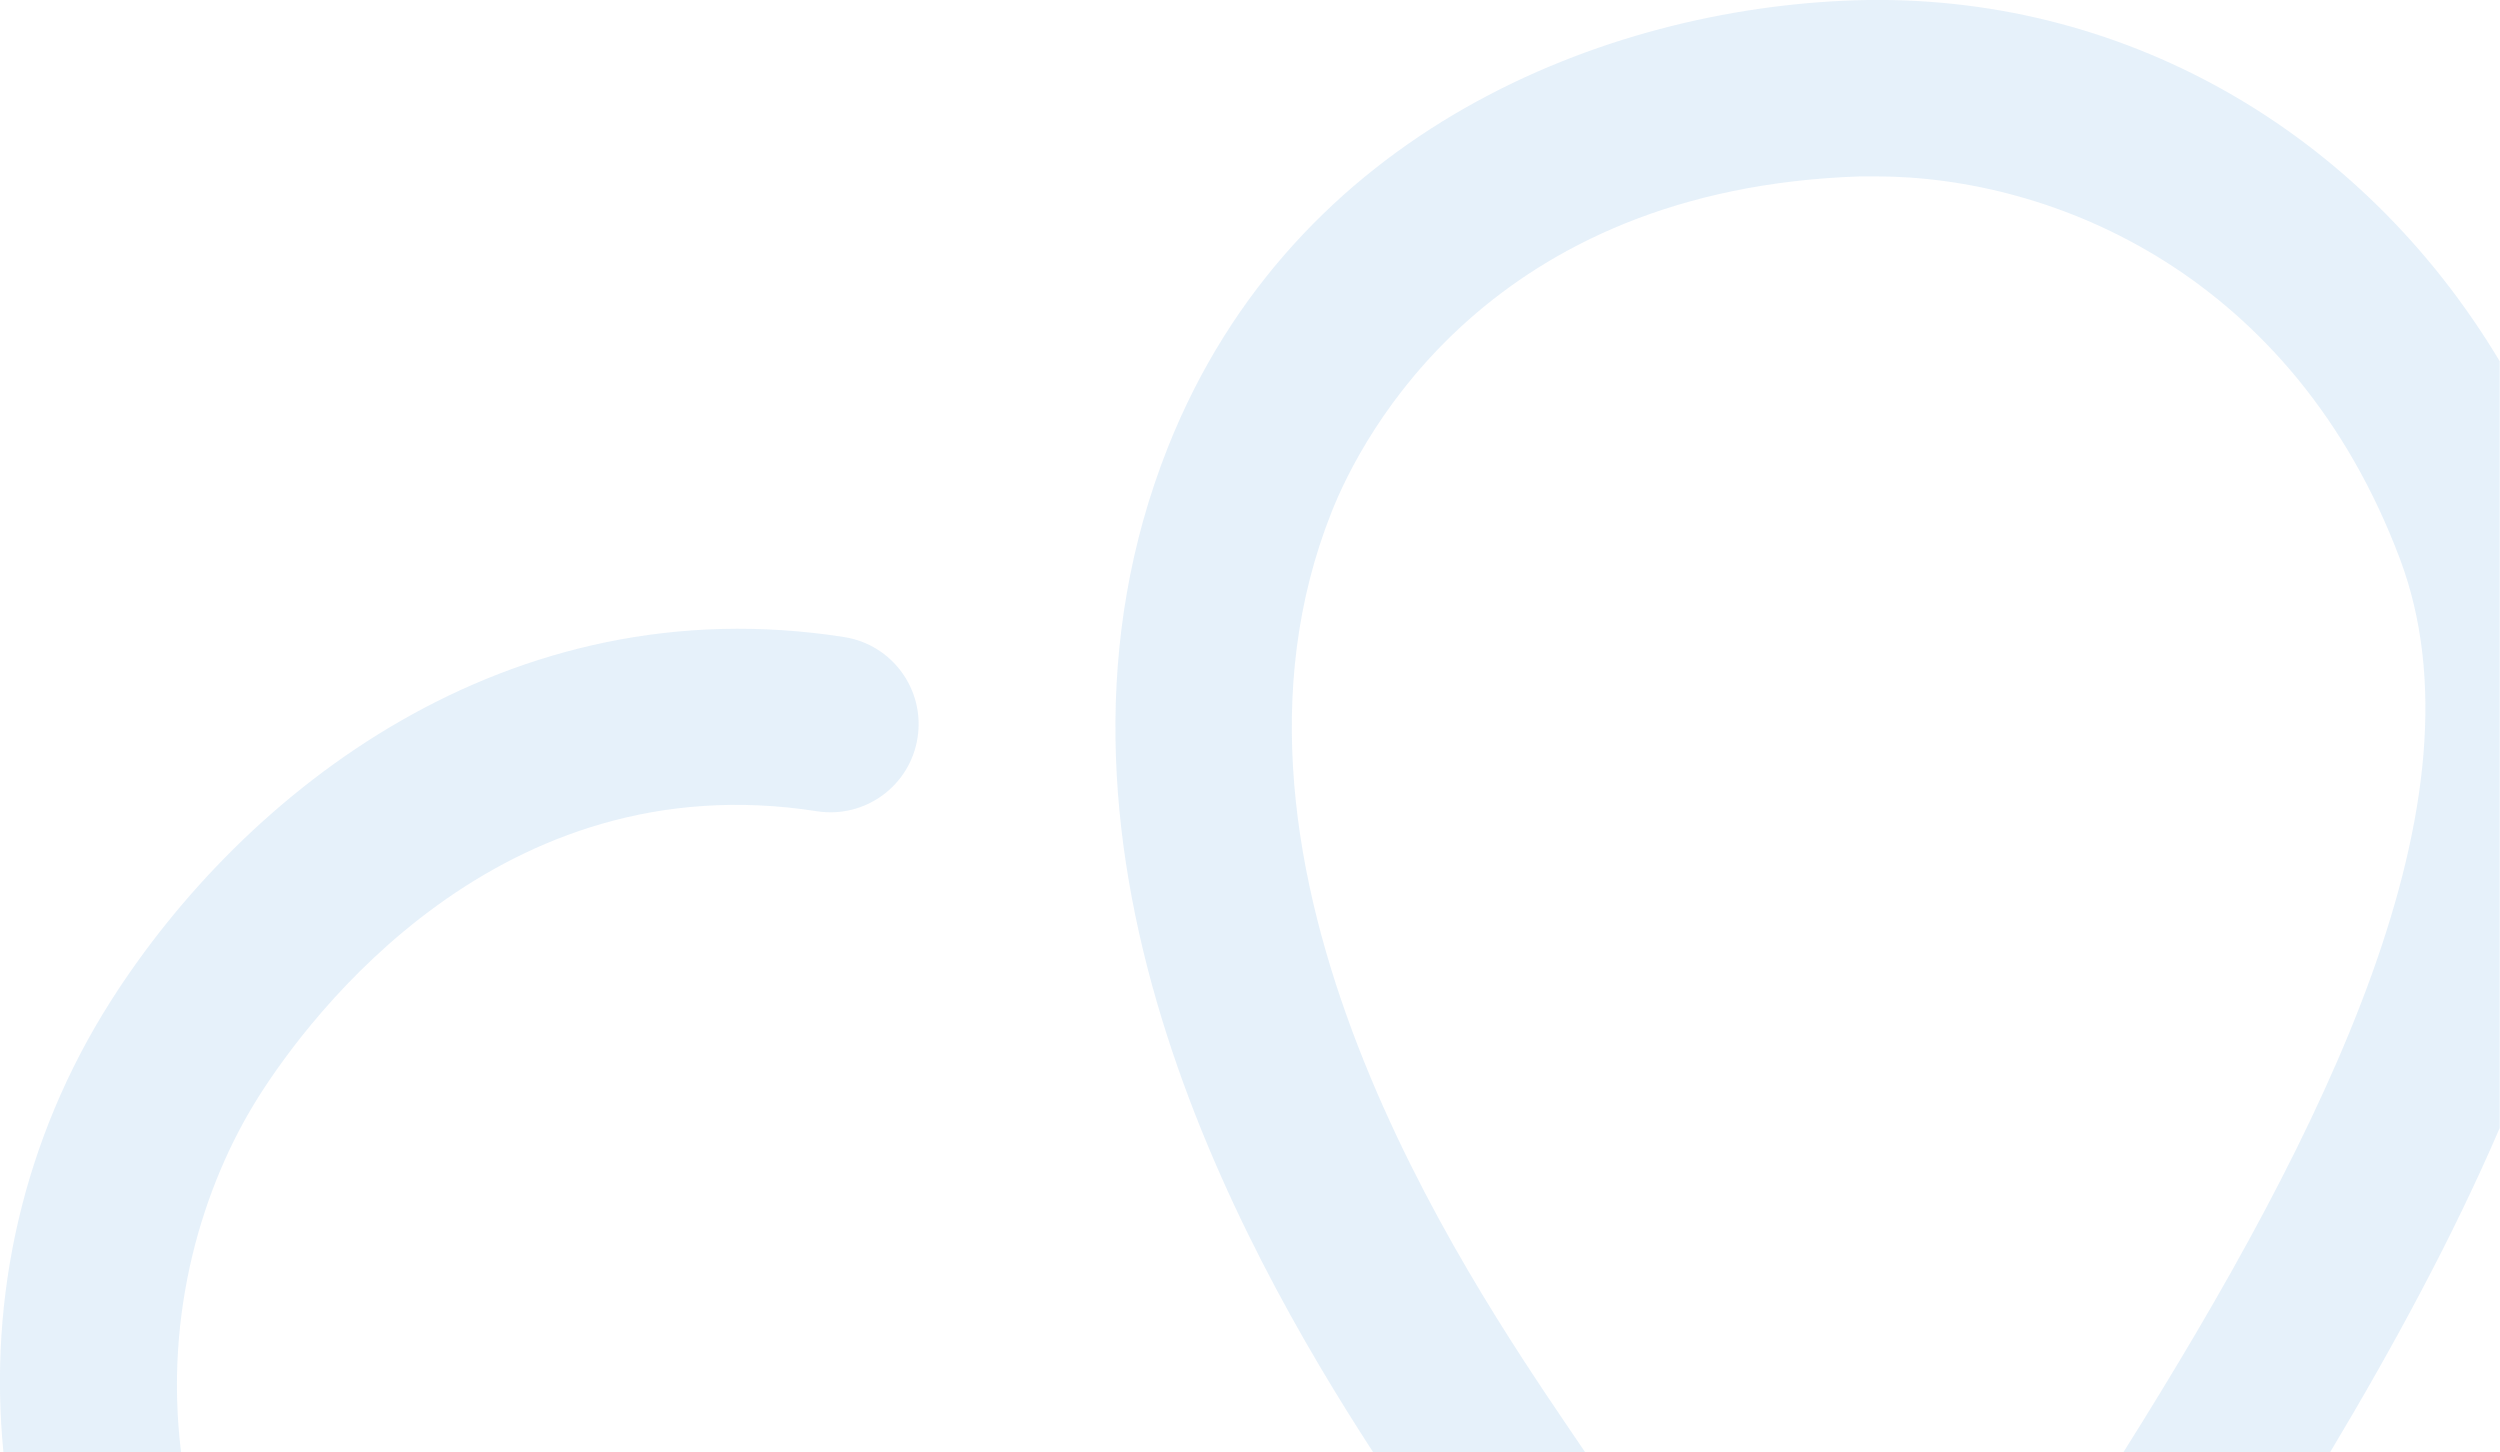
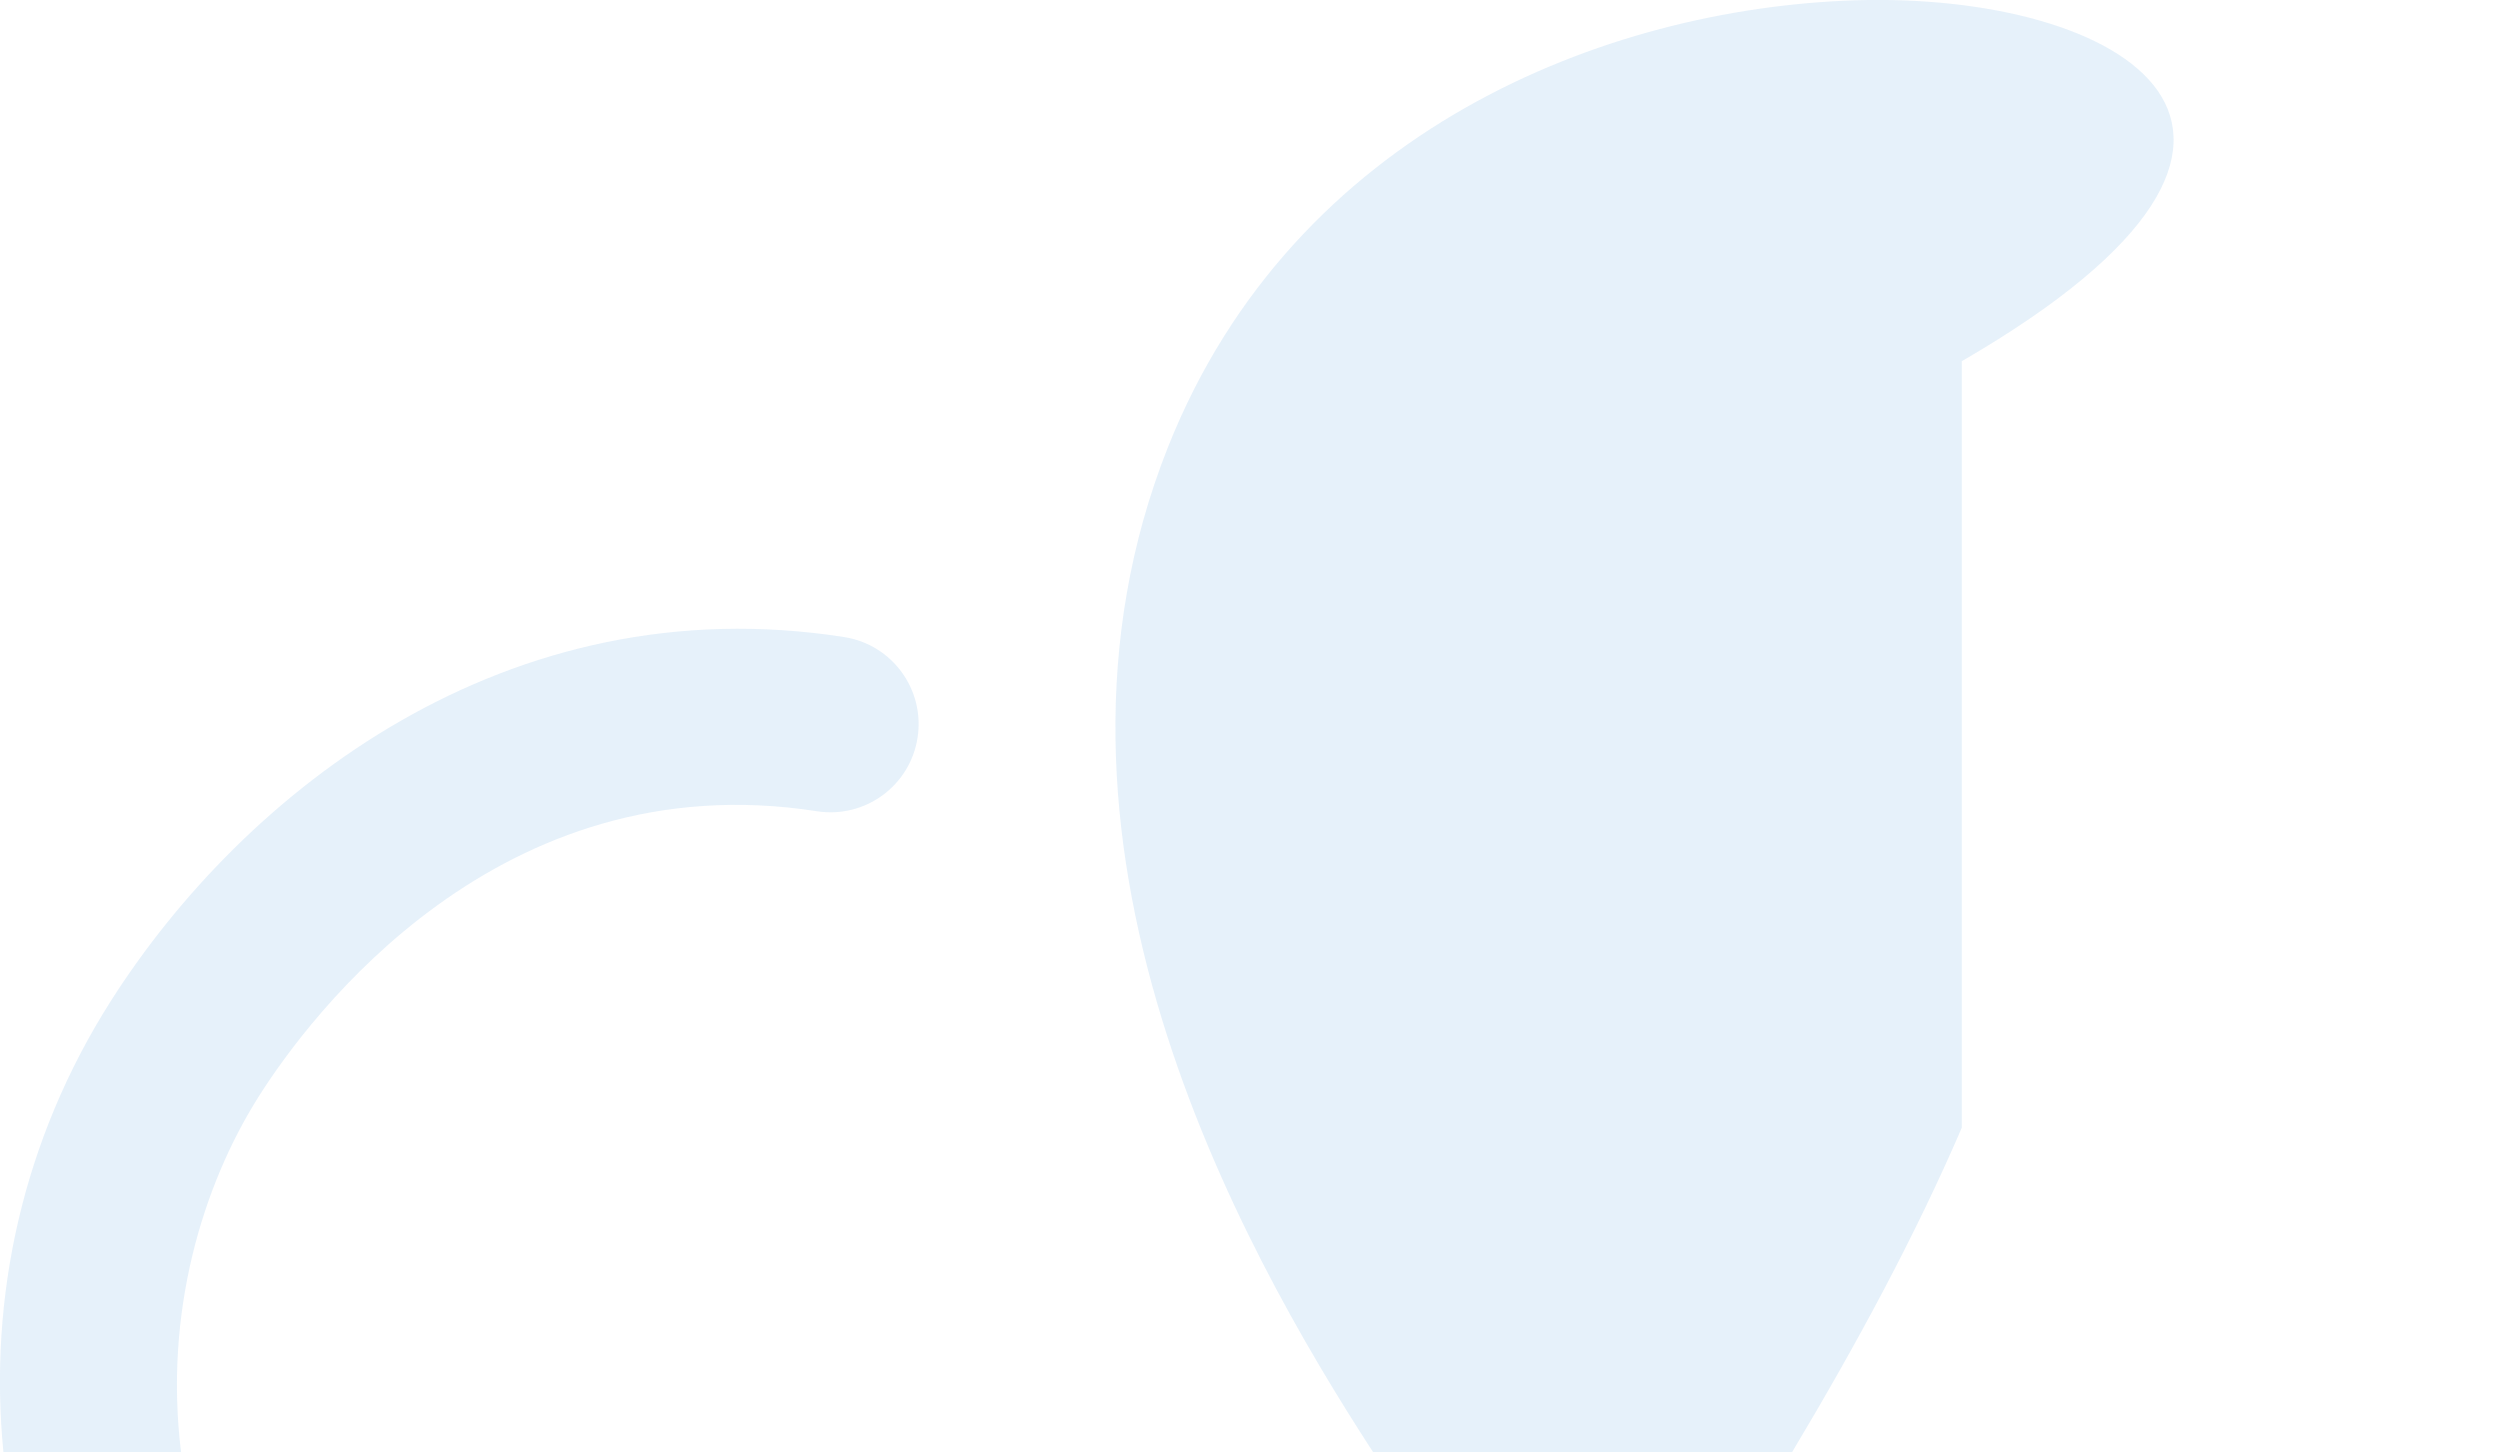
<svg xmlns="http://www.w3.org/2000/svg" id="uuid-5358b518-6605-4043-aa6b-fb3284e99880" data-name="Layer 2" viewBox="0 0 799.4 464.4">
  <g id="uuid-6155e33c-c22a-413c-b4c3-67148502491d" data-name="Layer 1">
-     <path d="m593.1.1c-79.7,2.6-179.3,41.5-219.6,142.8-49.6,124.8,22,254.3,65.6,321.5h67.8c-1.6-2.3-3.3-4.9-5.3-7.8-33.1-48.9-121.2-178.8-75.8-292.9,9.6-24.2,50.3-103.4,169.1-107.3,1.6,0,3.3,0,4.9,0,57.2,0,133.5,31.7,167.6,122.3,28.9,76.9-23.4,182.2-88.5,285.8h66.1c20.7-34.6,39.5-69.4,54.3-103.8V115.5C755,41.5,678.1-2.6,593.1.1Zm-323.2,203.6c-107.7-16.8-191.8,49.2-234.6,116.6C7.4,364.3-3.8,414.6,1.1,464.4h56.8c-5.5-44.5,6.8-85.3,24.9-113.9,16.1-25.4,76.6-107,178.4-91.1,15.4,2.4,29.8-8.1,32.2-23.5,2.4-15.4-8.1-29.8-23.5-32.2Z" fill="#0077C8" opacity="0.1" />
+     <path d="m593.1.1c-79.7,2.6-179.3,41.5-219.6,142.8-49.6,124.8,22,254.3,65.6,321.5h67.8h66.1c20.7-34.6,39.5-69.4,54.3-103.8V115.5C755,41.5,678.1-2.6,593.1.1Zm-323.2,203.6c-107.7-16.8-191.8,49.2-234.6,116.6C7.4,364.3-3.8,414.6,1.1,464.4h56.8c-5.5-44.5,6.8-85.3,24.9-113.9,16.1-25.4,76.6-107,178.4-91.1,15.4,2.4,29.8-8.1,32.2-23.5,2.4-15.4-8.1-29.8-23.5-32.2Z" fill="#0077C8" opacity="0.1" />
  </g>
</svg>